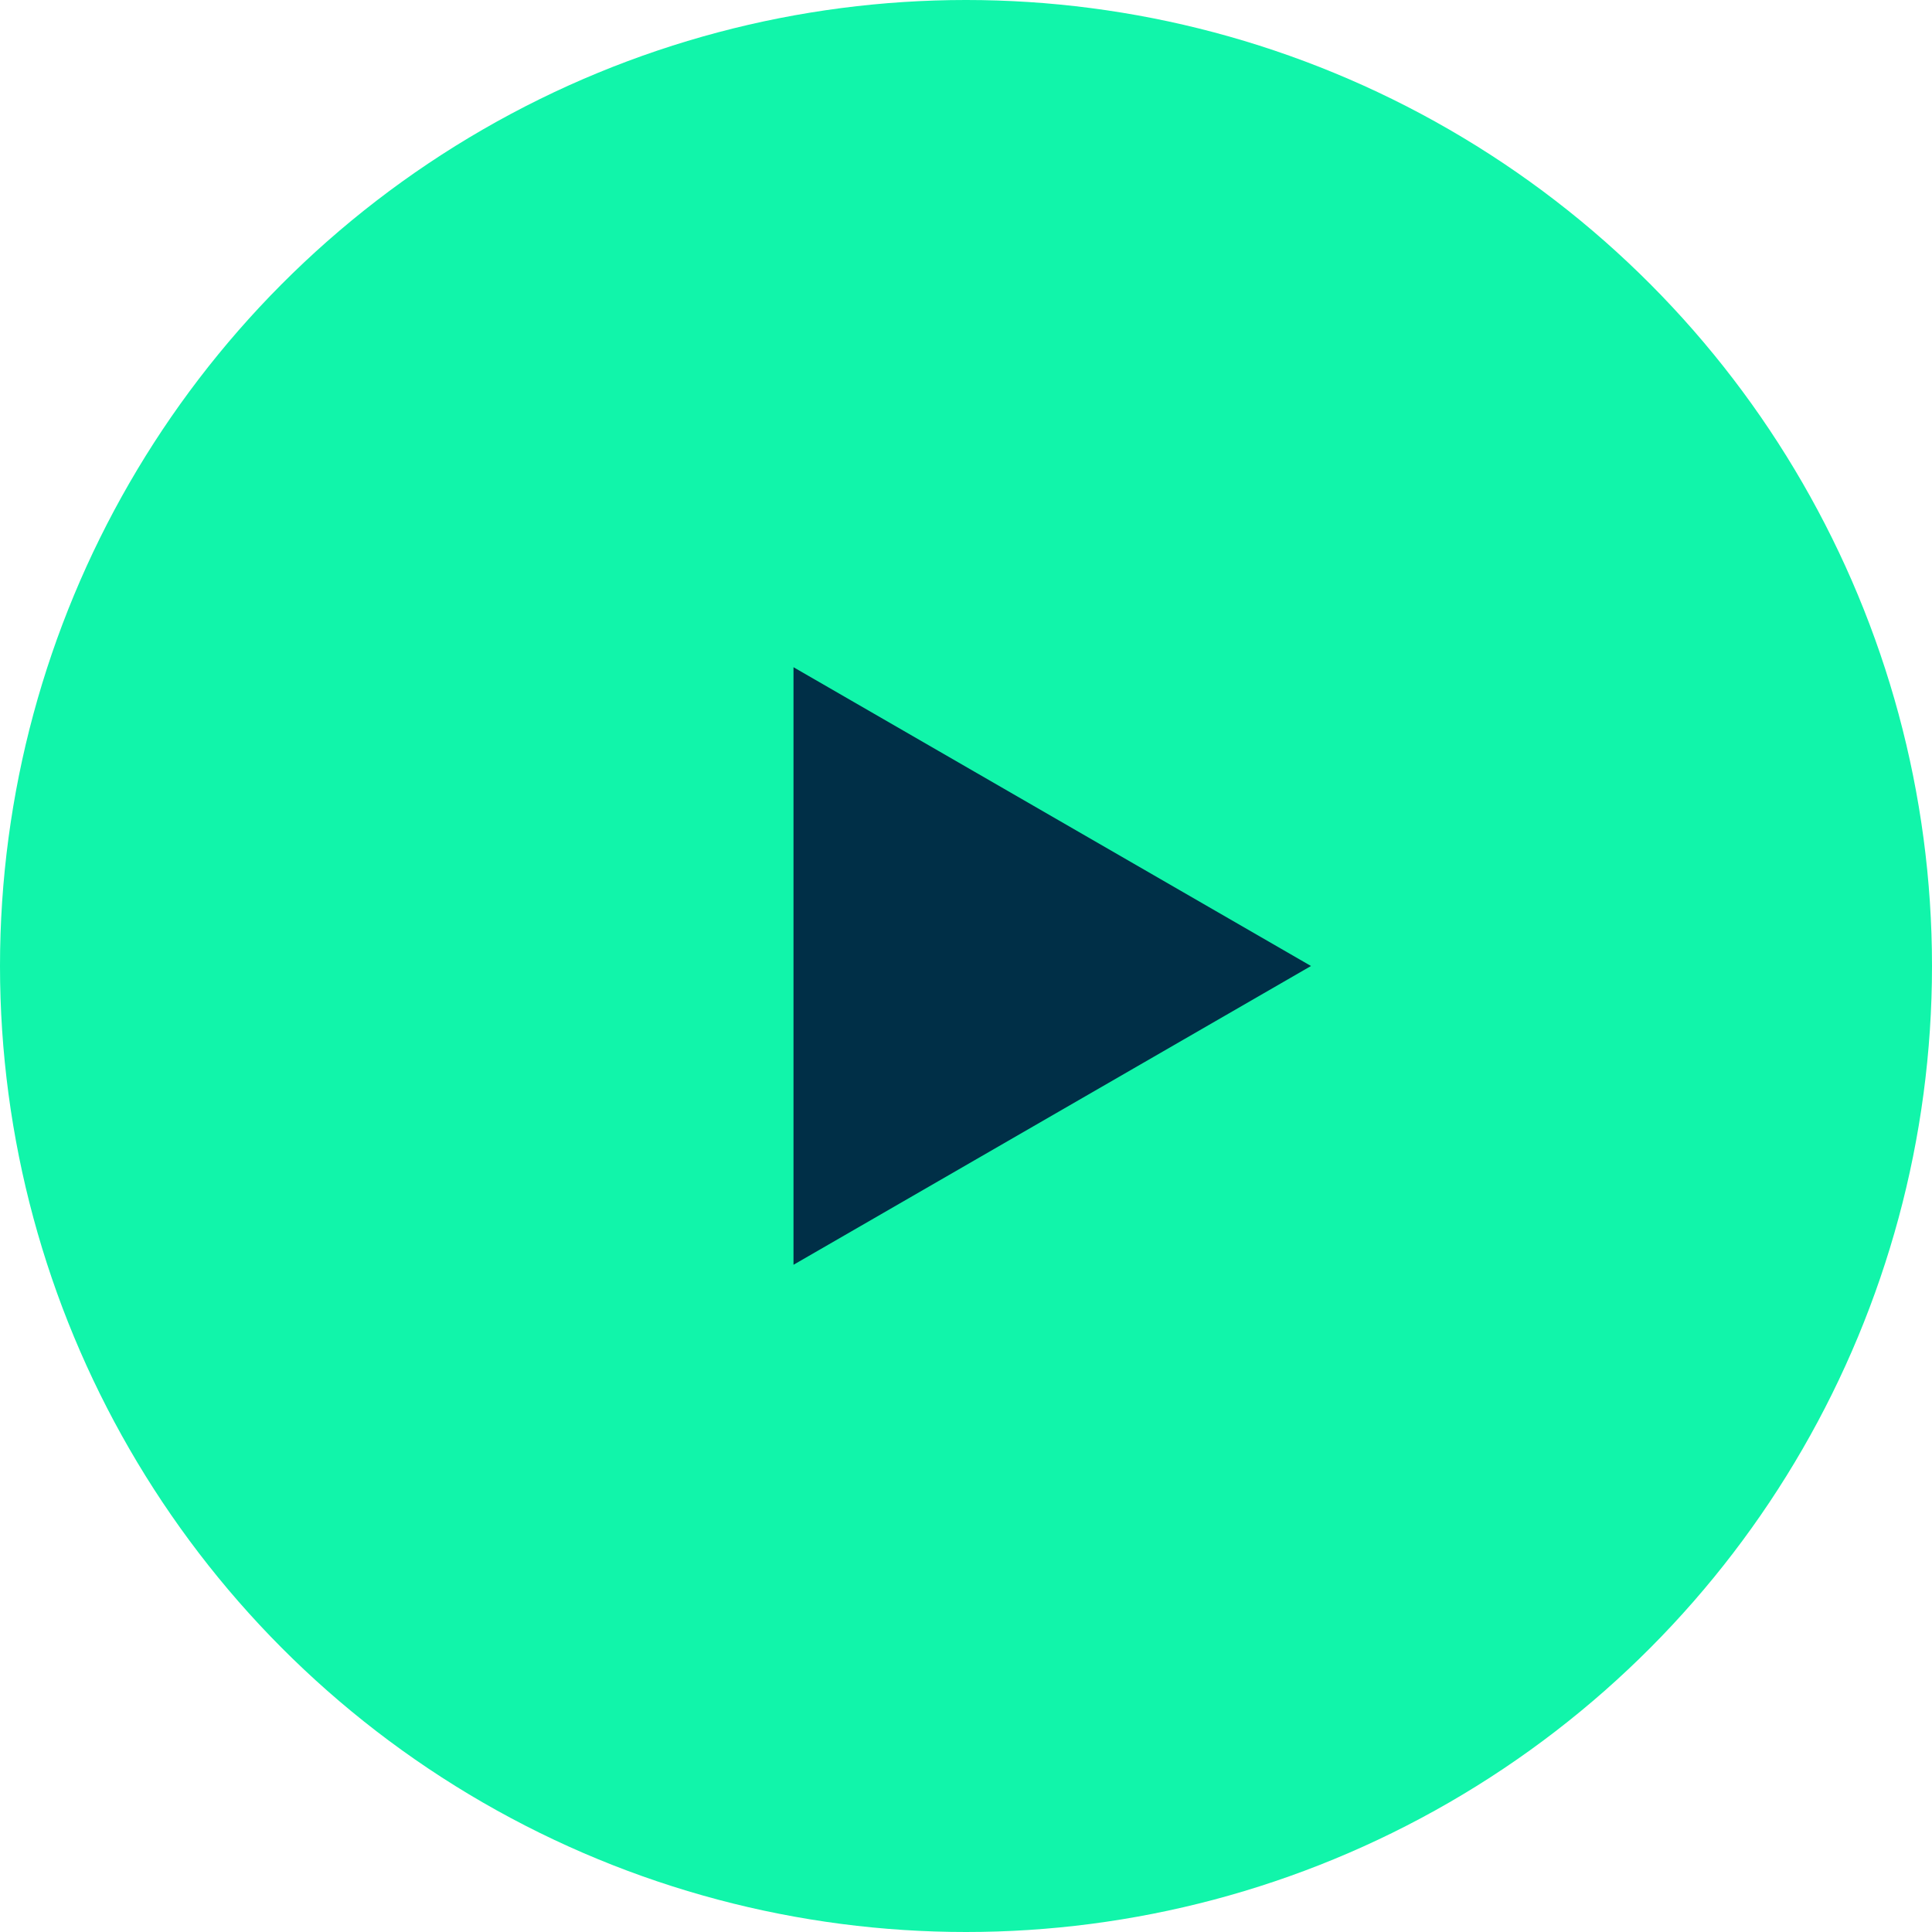
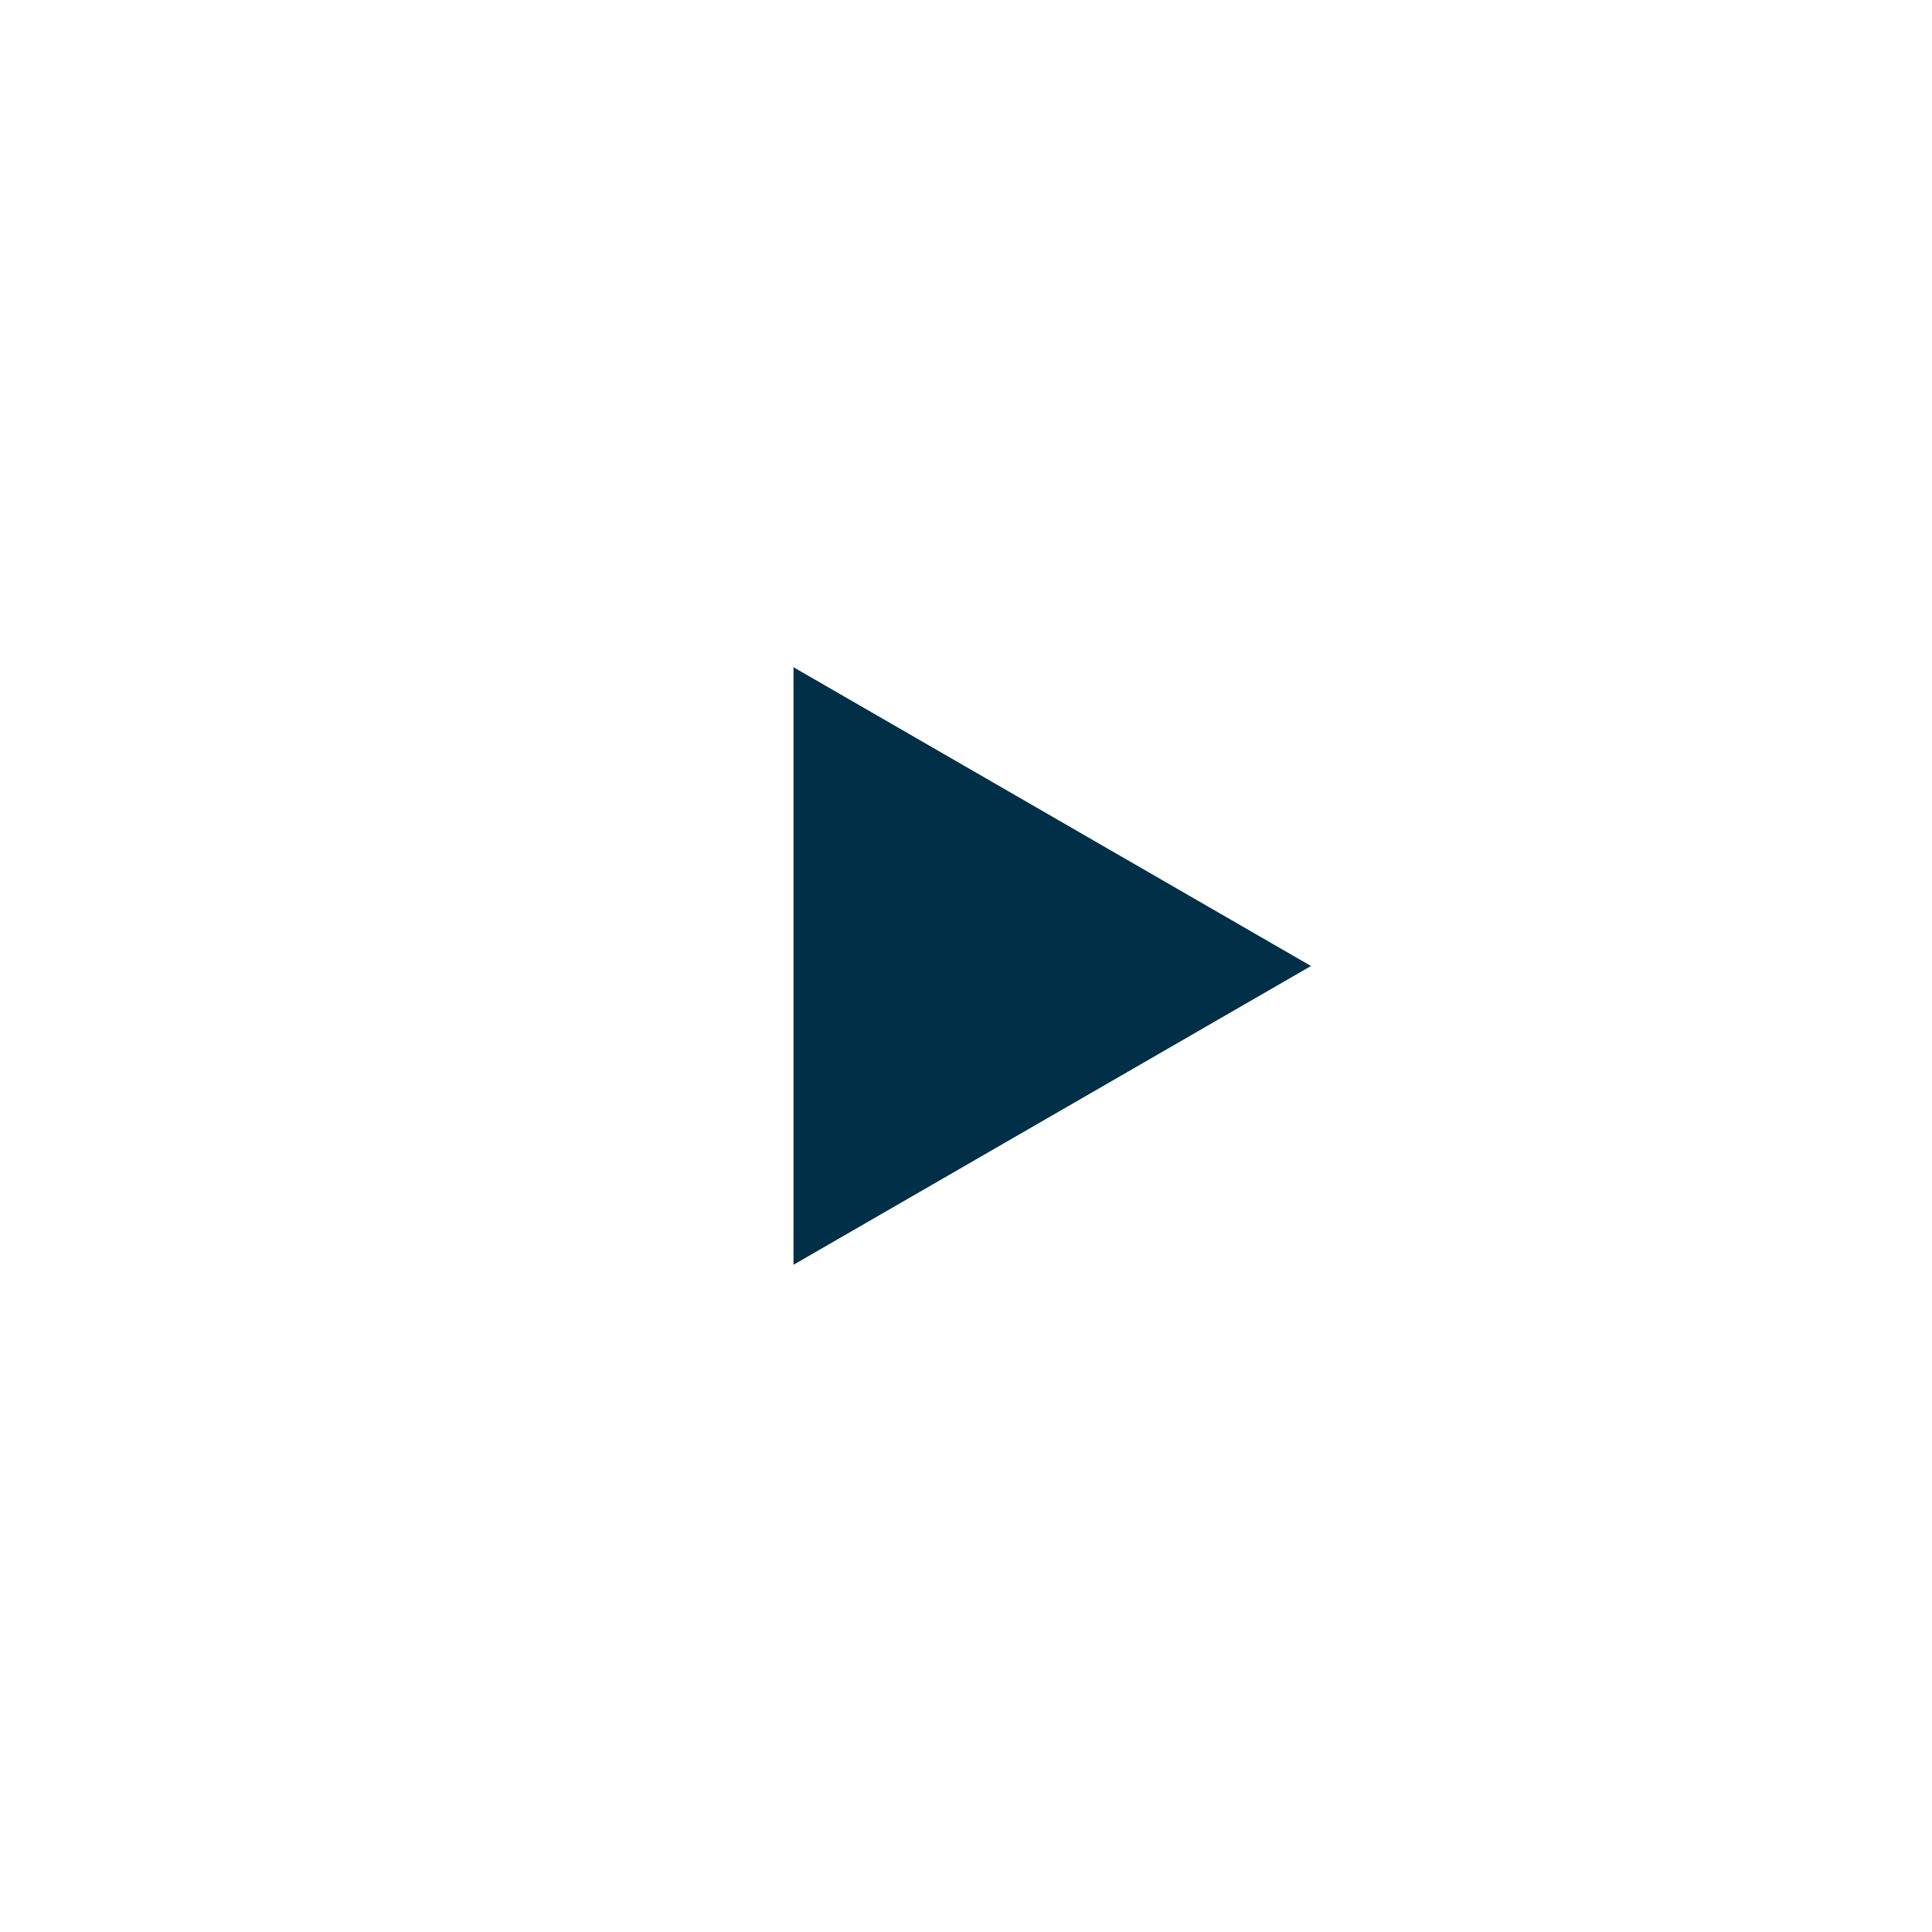
<svg xmlns="http://www.w3.org/2000/svg" width="168" height="168" viewBox="0 0 168 168" fill="none">
-   <circle cx="84" cy="84" r="84" fill="#11F5AA" />
  <path d="M114 84L69 109.981L69 58.019L114 84Z" fill="#002F47" />
</svg>